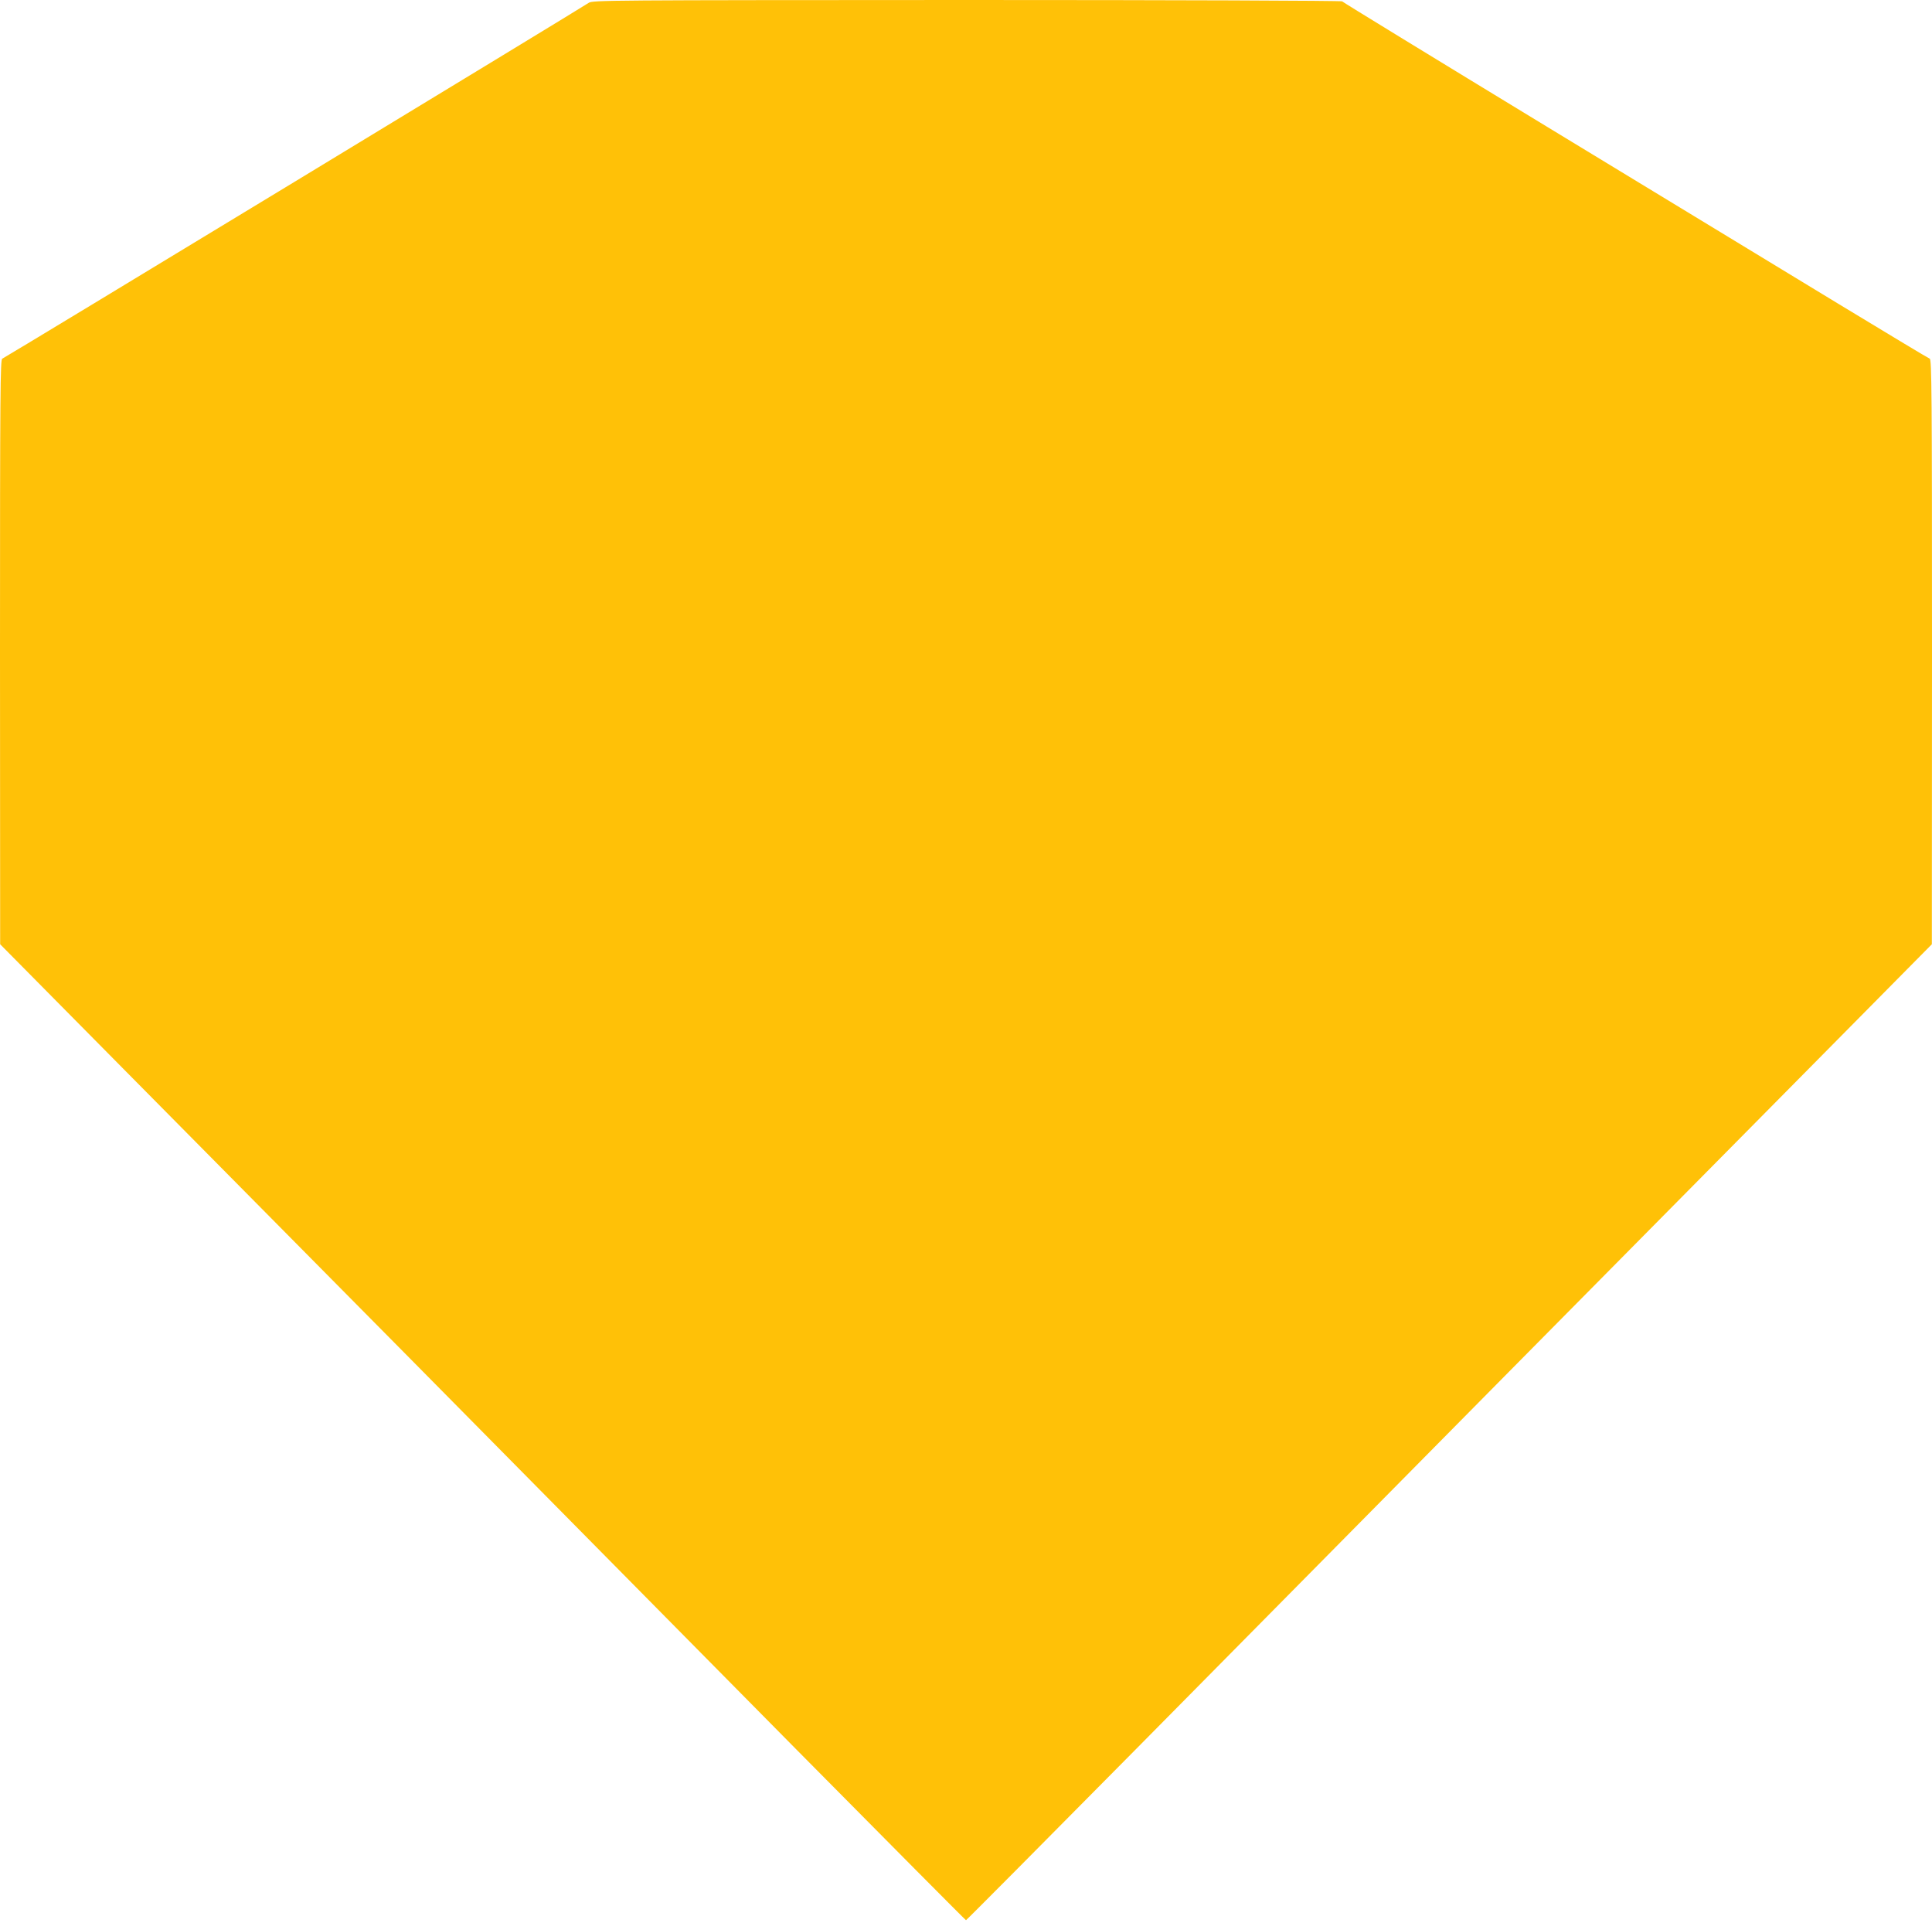
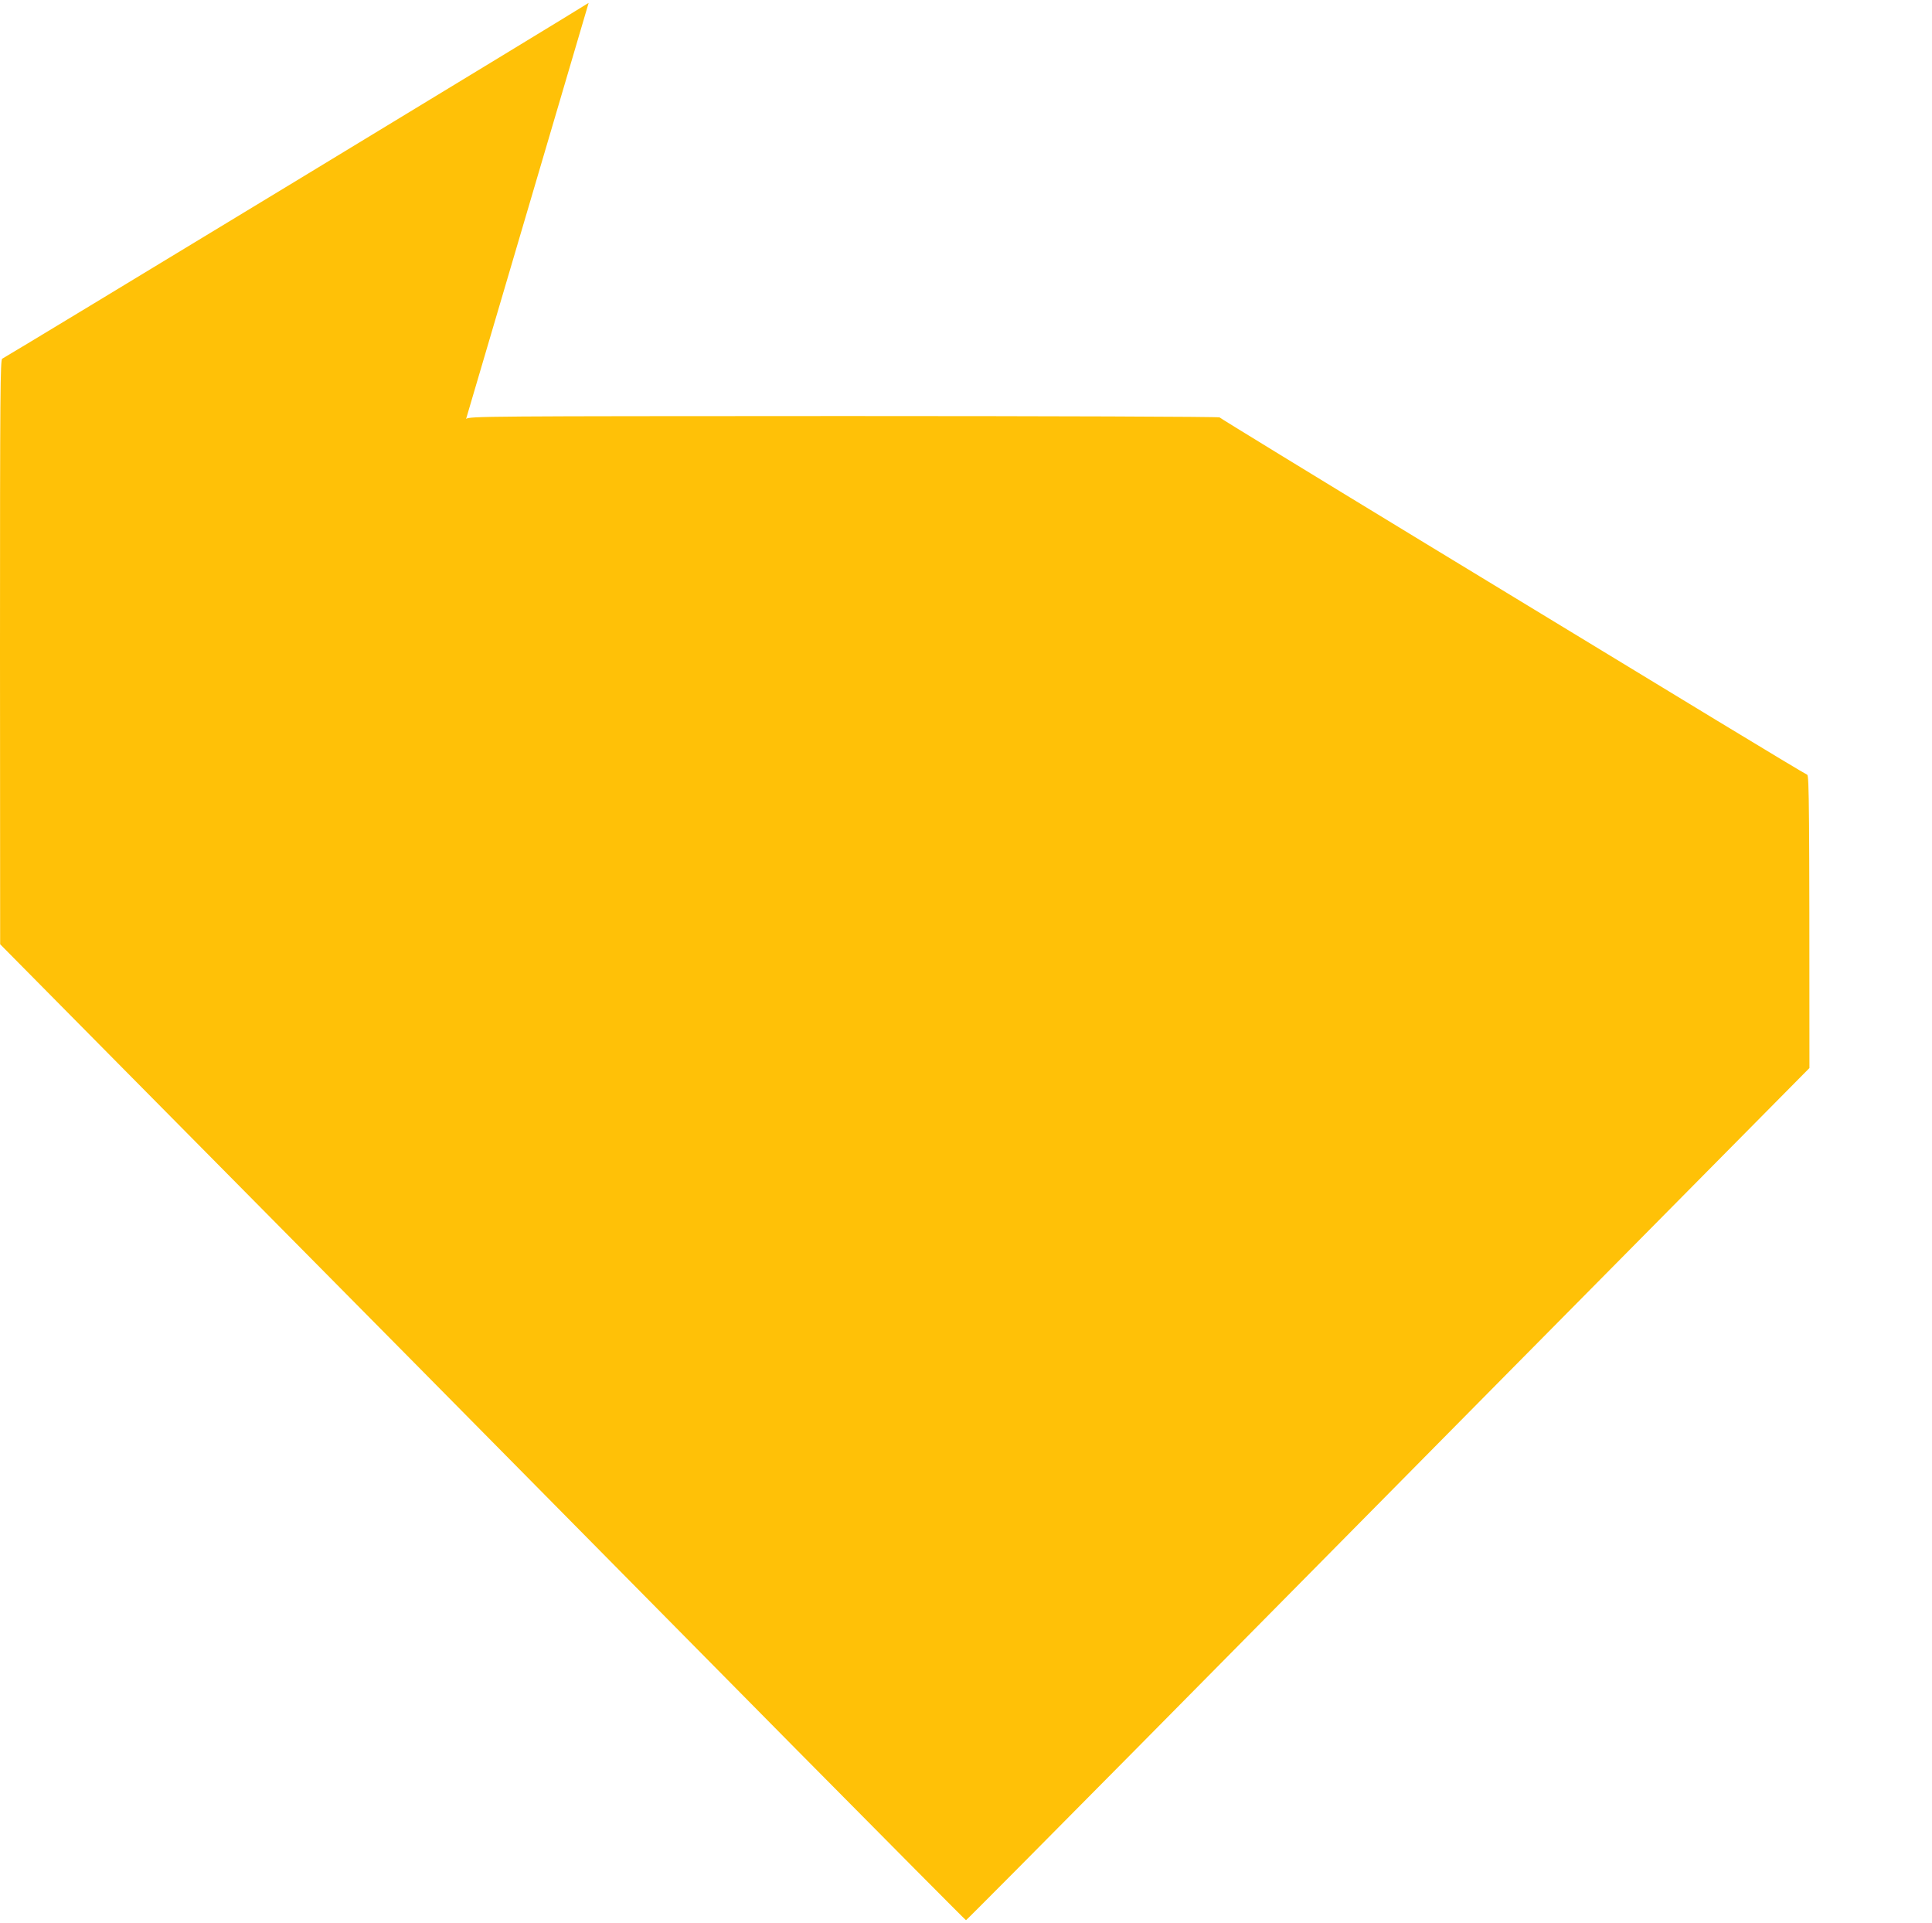
<svg xmlns="http://www.w3.org/2000/svg" version="1.0" width="1280pt" height="1274pt" viewBox="0 0 1280 1274" preserveAspectRatio="xMidYMid meet">
  <g transform="translate(0,1274) scale(0.1,-0.1)" fill="#ffc107" stroke="none">
-     <path d="M3900 12721 c-36 -26 -3866 -2350 -3885 -2357 -13 -6 -15 -204 -15 -1943 l1 -1936 821 -830 c896 -904 2694 -2722 4453 -4503 616 -622 1122 -1132 1125 -1132 3 0 507 507 1120 1127 1592 1611 3524 3565 4468 4518 l811 820 1 1936 c0 1731 -2 1937 -15 1943 -9 3 -278 165 -598 359 -320 195 -1192 724 -1937 1177 -745 453 -1356 827 -1358 831 -2 5 -1118 9 -2485 9 -2379 -1 -2483 -1 -2507 -19z" />
+     <path d="M3900 12721 c-36 -26 -3866 -2350 -3885 -2357 -13 -6 -15 -204 -15 -1943 l1 -1936 821 -830 c896 -904 2694 -2722 4453 -4503 616 -622 1122 -1132 1125 -1132 3 0 507 507 1120 1127 1592 1611 3524 3565 4468 4518 c0 1731 -2 1937 -15 1943 -9 3 -278 165 -598 359 -320 195 -1192 724 -1937 1177 -745 453 -1356 827 -1358 831 -2 5 -1118 9 -2485 9 -2379 -1 -2483 -1 -2507 -19z" />
  </g>
</svg>